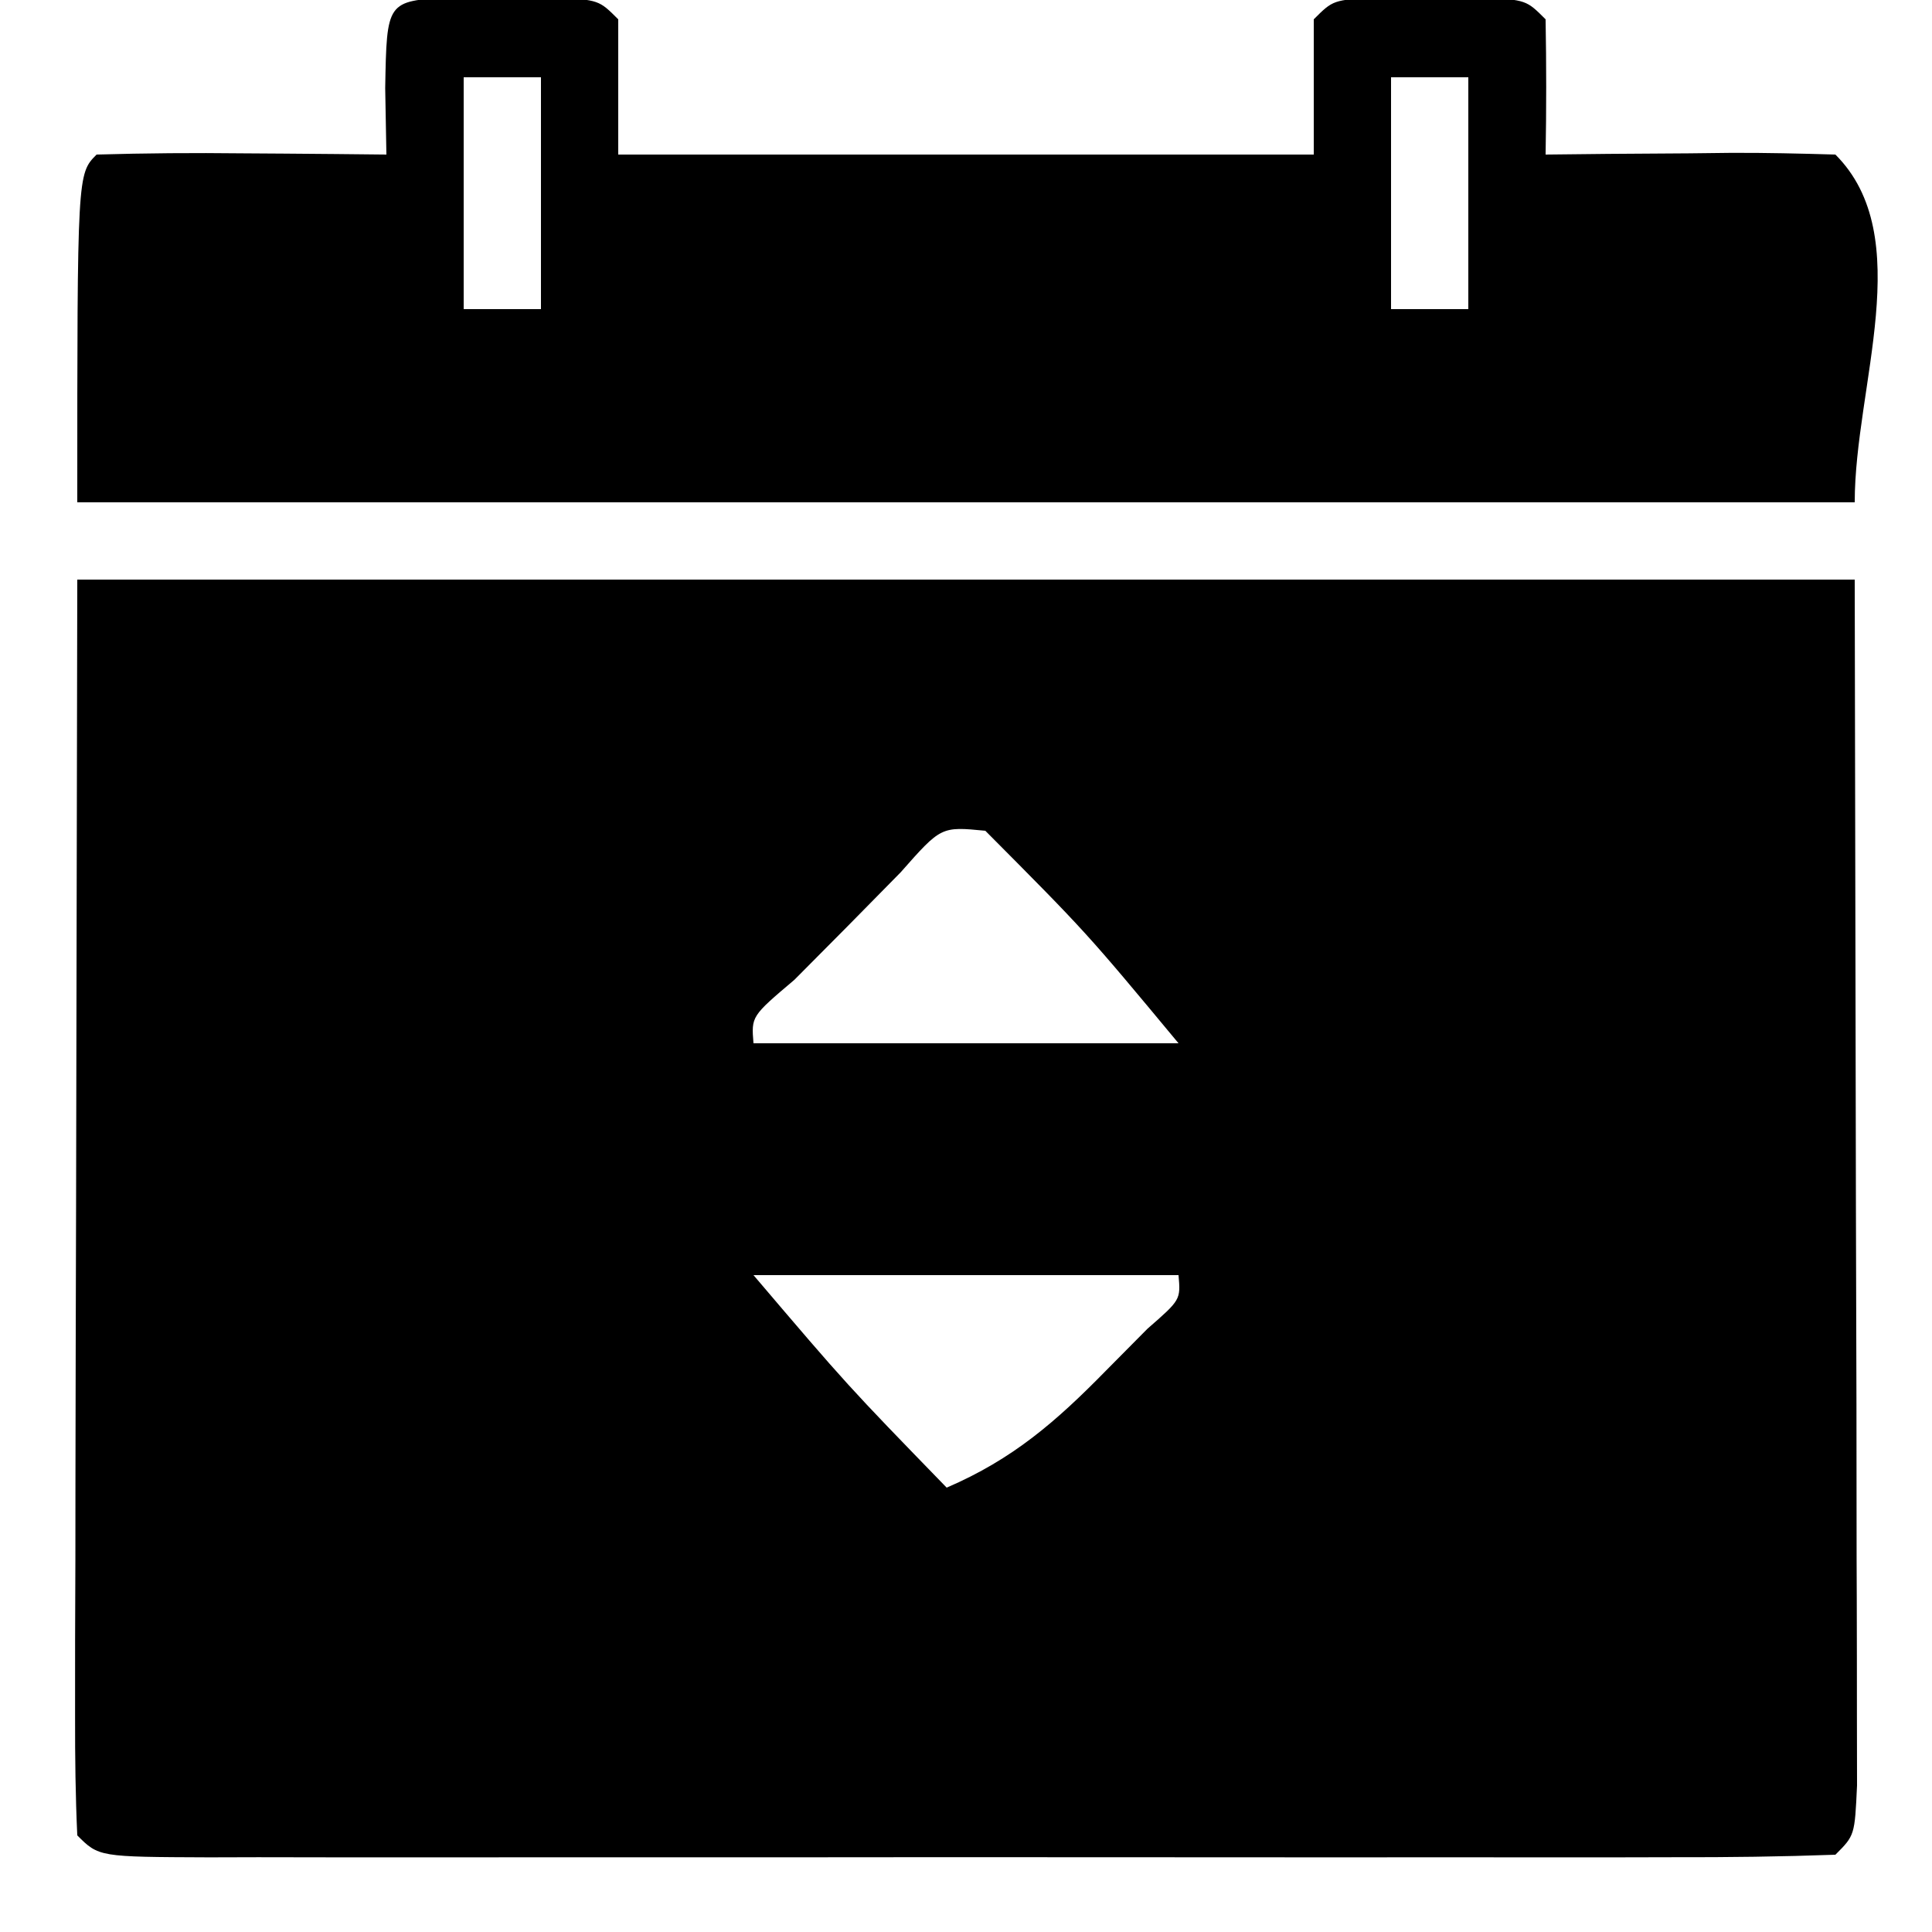
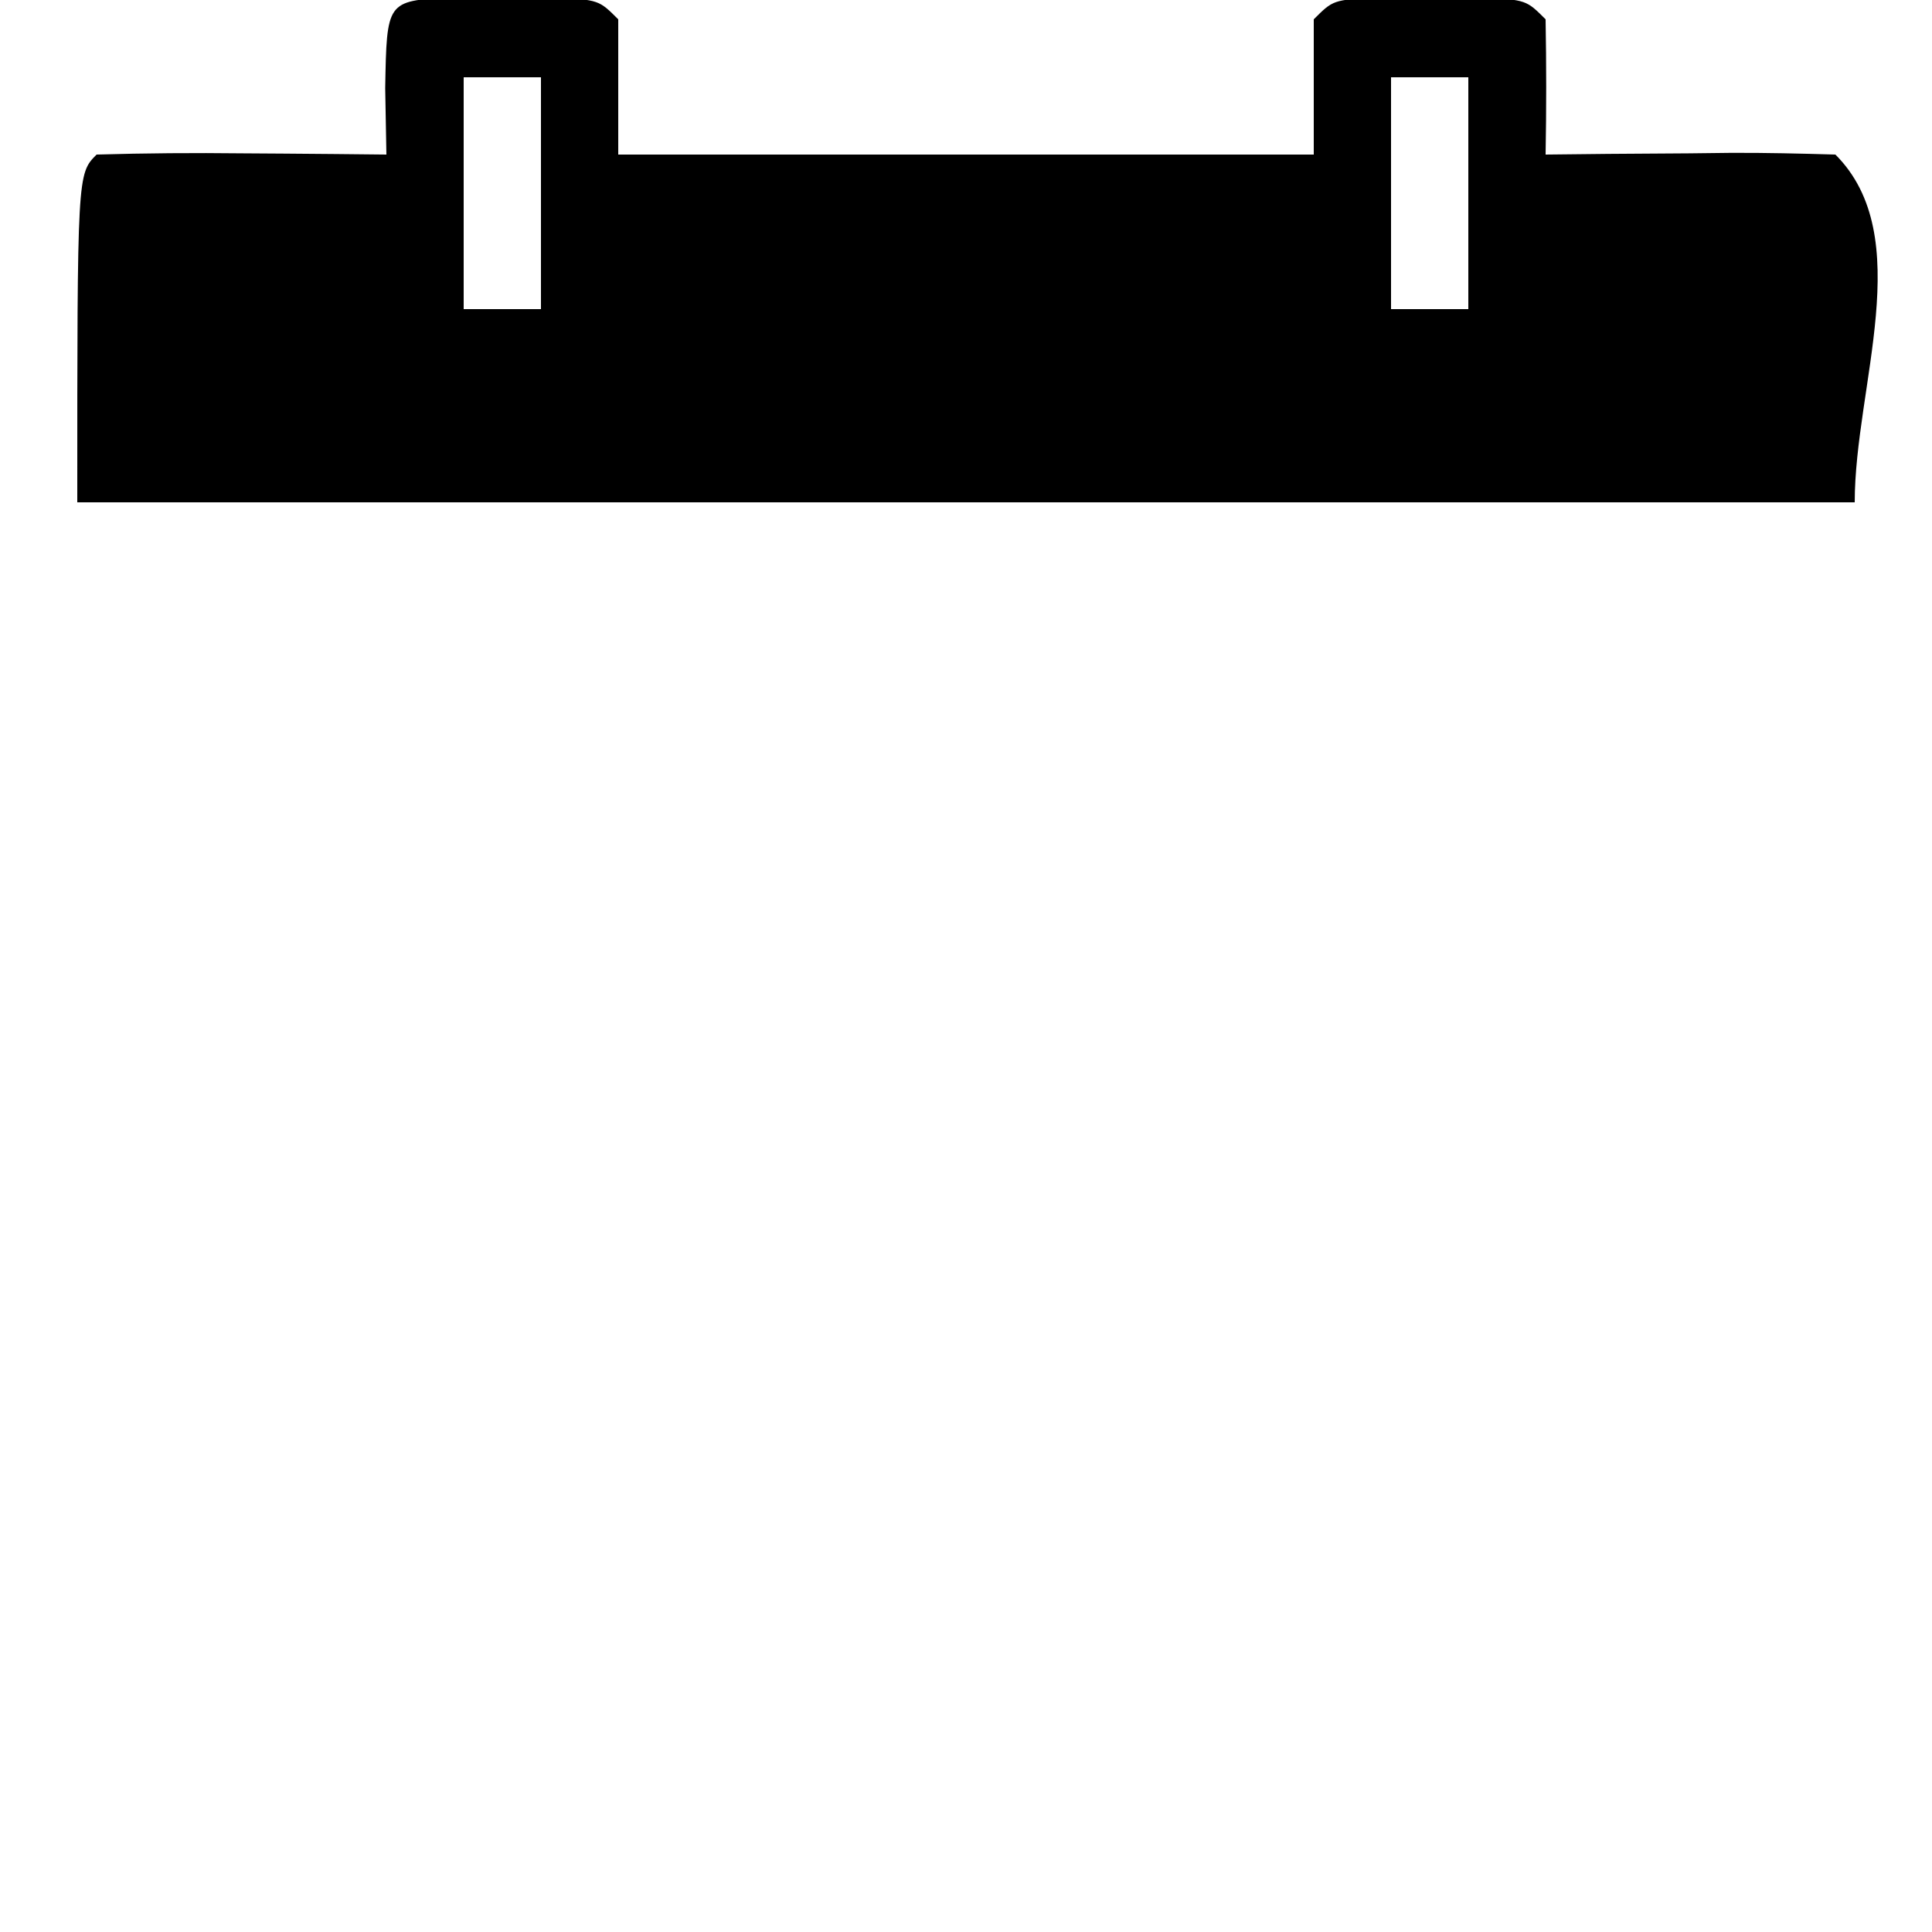
<svg xmlns="http://www.w3.org/2000/svg" version="1.1" width="100" height="100">
-   <path d="M0 0 C30.36 0 60.72 0 92 0 C92.021 10.704 92.041 21.409 92.062 32.438 C92.072 35.822 92.081 39.206 92.09 42.693 C92.093 45.357 92.096 48.02 92.098 50.684 C92.1 51.38 92.103 52.077 92.106 52.794 C92.113 54.836 92.113 56.878 92.114 58.92 C92.116 60.072 92.118 61.225 92.12 62.412 C92 65 92 65 91 66 C88.205 66.101 85.436 66.136 82.641 66.129 C81.326 66.132 81.326 66.132 79.985 66.135 C77.073 66.139 74.162 66.136 71.25 66.133 C69.236 66.133 67.222 66.134 65.208 66.136 C60.981 66.137 56.754 66.135 52.527 66.13 C47.096 66.125 41.665 66.128 36.234 66.134 C32.073 66.138 27.913 66.136 23.752 66.134 C21.749 66.133 19.746 66.134 17.743 66.136 C14.948 66.139 12.154 66.135 9.359 66.129 C8.523 66.131 7.687 66.133 6.825 66.136 C1.114 66.114 1.114 66.114 0 65 C-0.094 62.975 -0.117 60.947 -0.114 58.92 C-0.113 57.6 -0.113 56.281 -0.113 54.921 C-0.108 53.509 -0.103 52.096 -0.098 50.684 C-0.097 49.407 -0.096 48.13 -0.095 46.815 C-0.089 42.022 -0.075 37.23 -0.062 32.438 C-0.042 21.733 -0.021 11.029 0 0 Z M42.617 15.152 C41.26 16.531 41.26 16.531 39.875 17.938 C38.965 18.854 38.055 19.771 37.117 20.715 C34.887 22.603 34.887 22.603 35 24 C42.26 24 49.52 24 57 24 C52.232 18.261 52.232 18.261 47 13 C44.712 12.777 44.712 12.777 42.617 15.152 Z M35 36 C39.847 41.694 39.847 41.694 45 47 C48.425 45.527 50.65 43.591 53.25 40.938 C53.956 40.225 54.663 39.512 55.391 38.777 C57.112 37.276 57.112 37.276 57 36 C49.74 36 42.48 36 35 36 Z " fill="#000000" transform="translate(4,30)" />
  <path d="M0 0 C0.907 0.003 1.815 0.005 2.75 0.008 C4.111 0.004 4.111 0.004 5.5 0 C7.75 0.133 7.75 0.133 8.75 1.133 C8.75 3.443 8.75 5.753 8.75 8.133 C20.63 8.133 32.51 8.133 44.75 8.133 C44.75 5.823 44.75 3.513 44.75 1.133 C45.75 0.133 45.75 0.133 48 0 C48.907 0.003 49.815 0.005 50.75 0.008 C52.111 0.004 52.111 0.004 53.5 0 C55.75 0.133 55.75 0.133 56.75 1.133 C56.791 3.466 56.792 5.8 56.75 8.133 C58.357 8.115 58.357 8.115 59.996 8.098 C61.393 8.088 62.79 8.079 64.188 8.07 C64.895 8.062 65.602 8.054 66.33 8.045 C68.137 8.036 69.944 8.081 71.75 8.133 C75.999 12.382 72.75 20.124 72.75 26.133 C42.39 26.133 12.03 26.133 -19.25 26.133 C-19.25 9.133 -19.25 9.133 -18.25 8.133 C-15.72 8.06 -13.217 8.04 -10.688 8.07 C-9.977 8.075 -9.266 8.079 -8.533 8.084 C-6.772 8.096 -5.011 8.114 -3.25 8.133 C-3.271 6.998 -3.291 5.864 -3.312 4.695 C-3.233 0.191 -3.233 0.191 0 0 Z M0.75 4.133 C0.75 8.093 0.75 12.053 0.75 16.133 C2.07 16.133 3.39 16.133 4.75 16.133 C4.75 12.173 4.75 8.213 4.75 4.133 C3.43 4.133 2.11 4.133 0.75 4.133 Z M48.75 4.133 C48.75 8.093 48.75 12.053 48.75 16.133 C50.07 16.133 51.39 16.133 52.75 16.133 C52.75 12.173 52.75 8.213 52.75 4.133 C51.43 4.133 50.11 4.133 48.75 4.133 Z " fill="#000000" transform="translate(23.25,-0.133)" />
</svg>